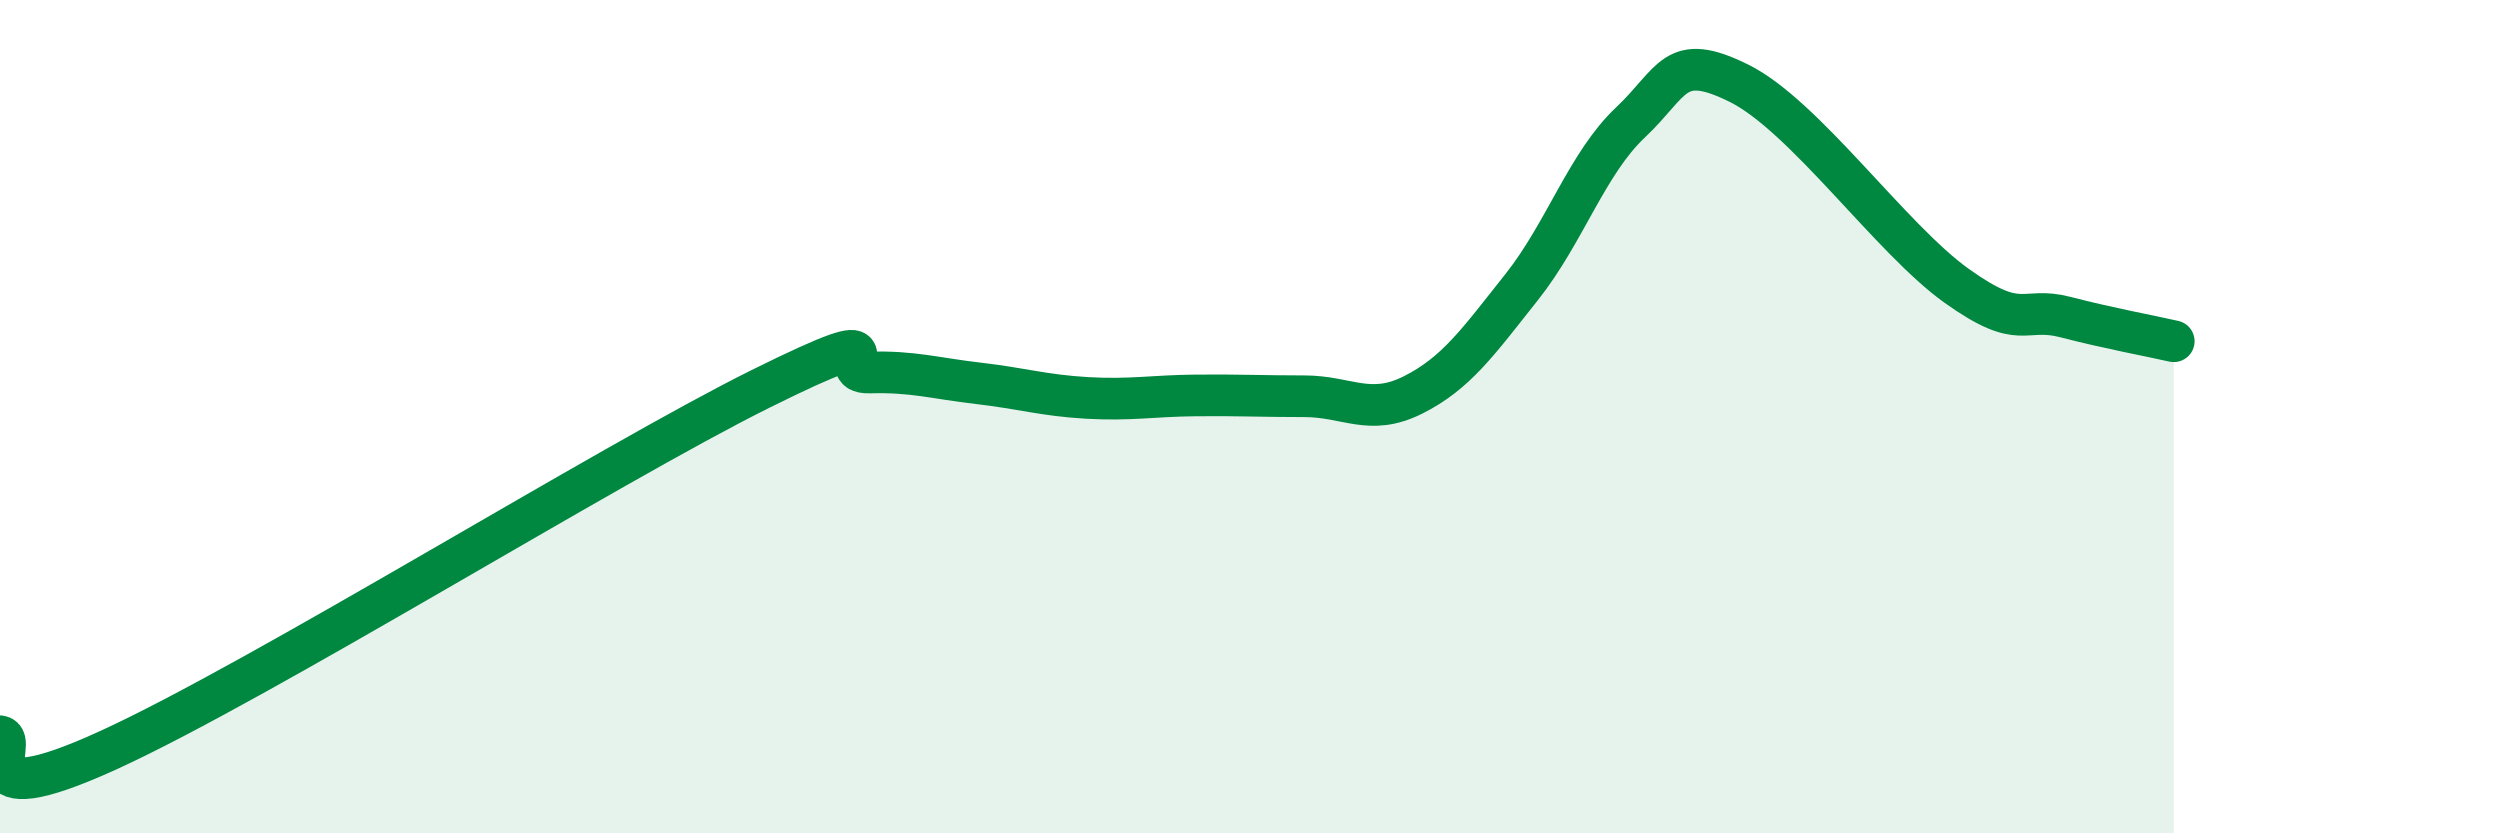
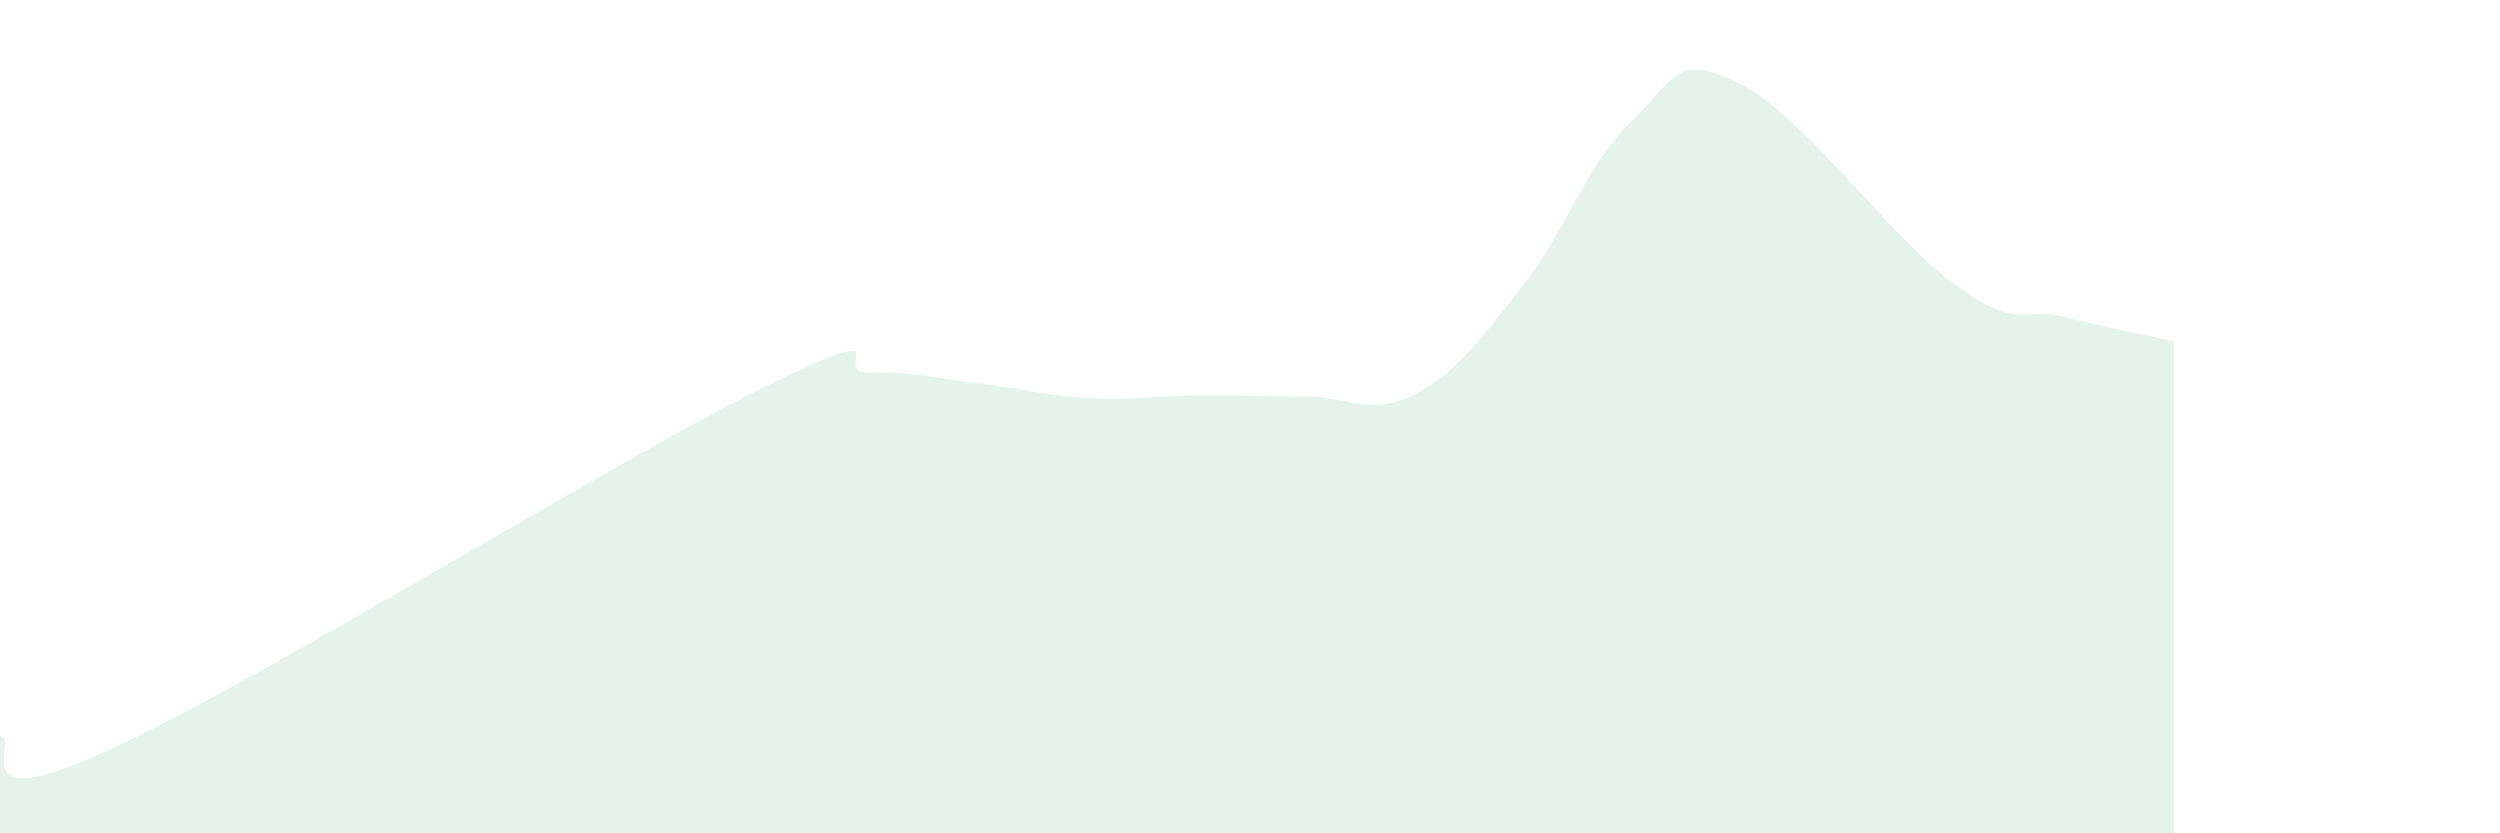
<svg xmlns="http://www.w3.org/2000/svg" width="60" height="20" viewBox="0 0 60 20">
  <path d="M 0,17.67 C 0.52,17.74 -1.04,19.67 2.61,18 C 6.26,16.33 14.61,11.14 18.26,9.33 C 21.91,7.52 19.83,8.97 20.87,8.94 C 21.91,8.91 22.44,9.08 23.48,9.2 C 24.52,9.32 25.05,9.49 26.09,9.55 C 27.13,9.61 27.66,9.5 28.7,9.49 C 29.74,9.48 30.26,9.51 31.3,9.51 C 32.34,9.51 32.87,10 33.91,9.48 C 34.95,8.96 35.48,8.2 36.52,6.89 C 37.56,5.58 38.09,3.92 39.13,2.94 C 40.17,1.96 40.17,1.22 41.74,2 C 43.31,2.78 45.39,5.74 46.96,6.86 C 48.53,7.98 48.53,7.34 49.57,7.61 C 50.61,7.88 51.65,8.07 52.17,8.19L52.17 20L0 20Z" fill="#008740" opacity="0.1" stroke-linecap="round" stroke-linejoin="round" />
-   <path d="M 0,17.67 C 0.52,17.74 -1.04,19.67 2.61,18 C 6.26,16.33 14.61,11.14 18.26,9.33 C 21.91,7.52 19.83,8.97 20.87,8.94 C 21.91,8.91 22.44,9.08 23.48,9.2 C 24.52,9.32 25.05,9.49 26.09,9.55 C 27.13,9.61 27.66,9.5 28.7,9.49 C 29.74,9.48 30.26,9.51 31.3,9.51 C 32.34,9.51 32.87,10 33.91,9.48 C 34.95,8.96 35.48,8.2 36.52,6.89 C 37.56,5.58 38.09,3.92 39.13,2.94 C 40.17,1.96 40.17,1.22 41.74,2 C 43.31,2.78 45.39,5.74 46.96,6.86 C 48.53,7.98 48.53,7.34 49.57,7.61 C 50.61,7.88 51.65,8.07 52.17,8.19" stroke="#008740" stroke-width="1" fill="none" stroke-linecap="round" stroke-linejoin="round" />
</svg>